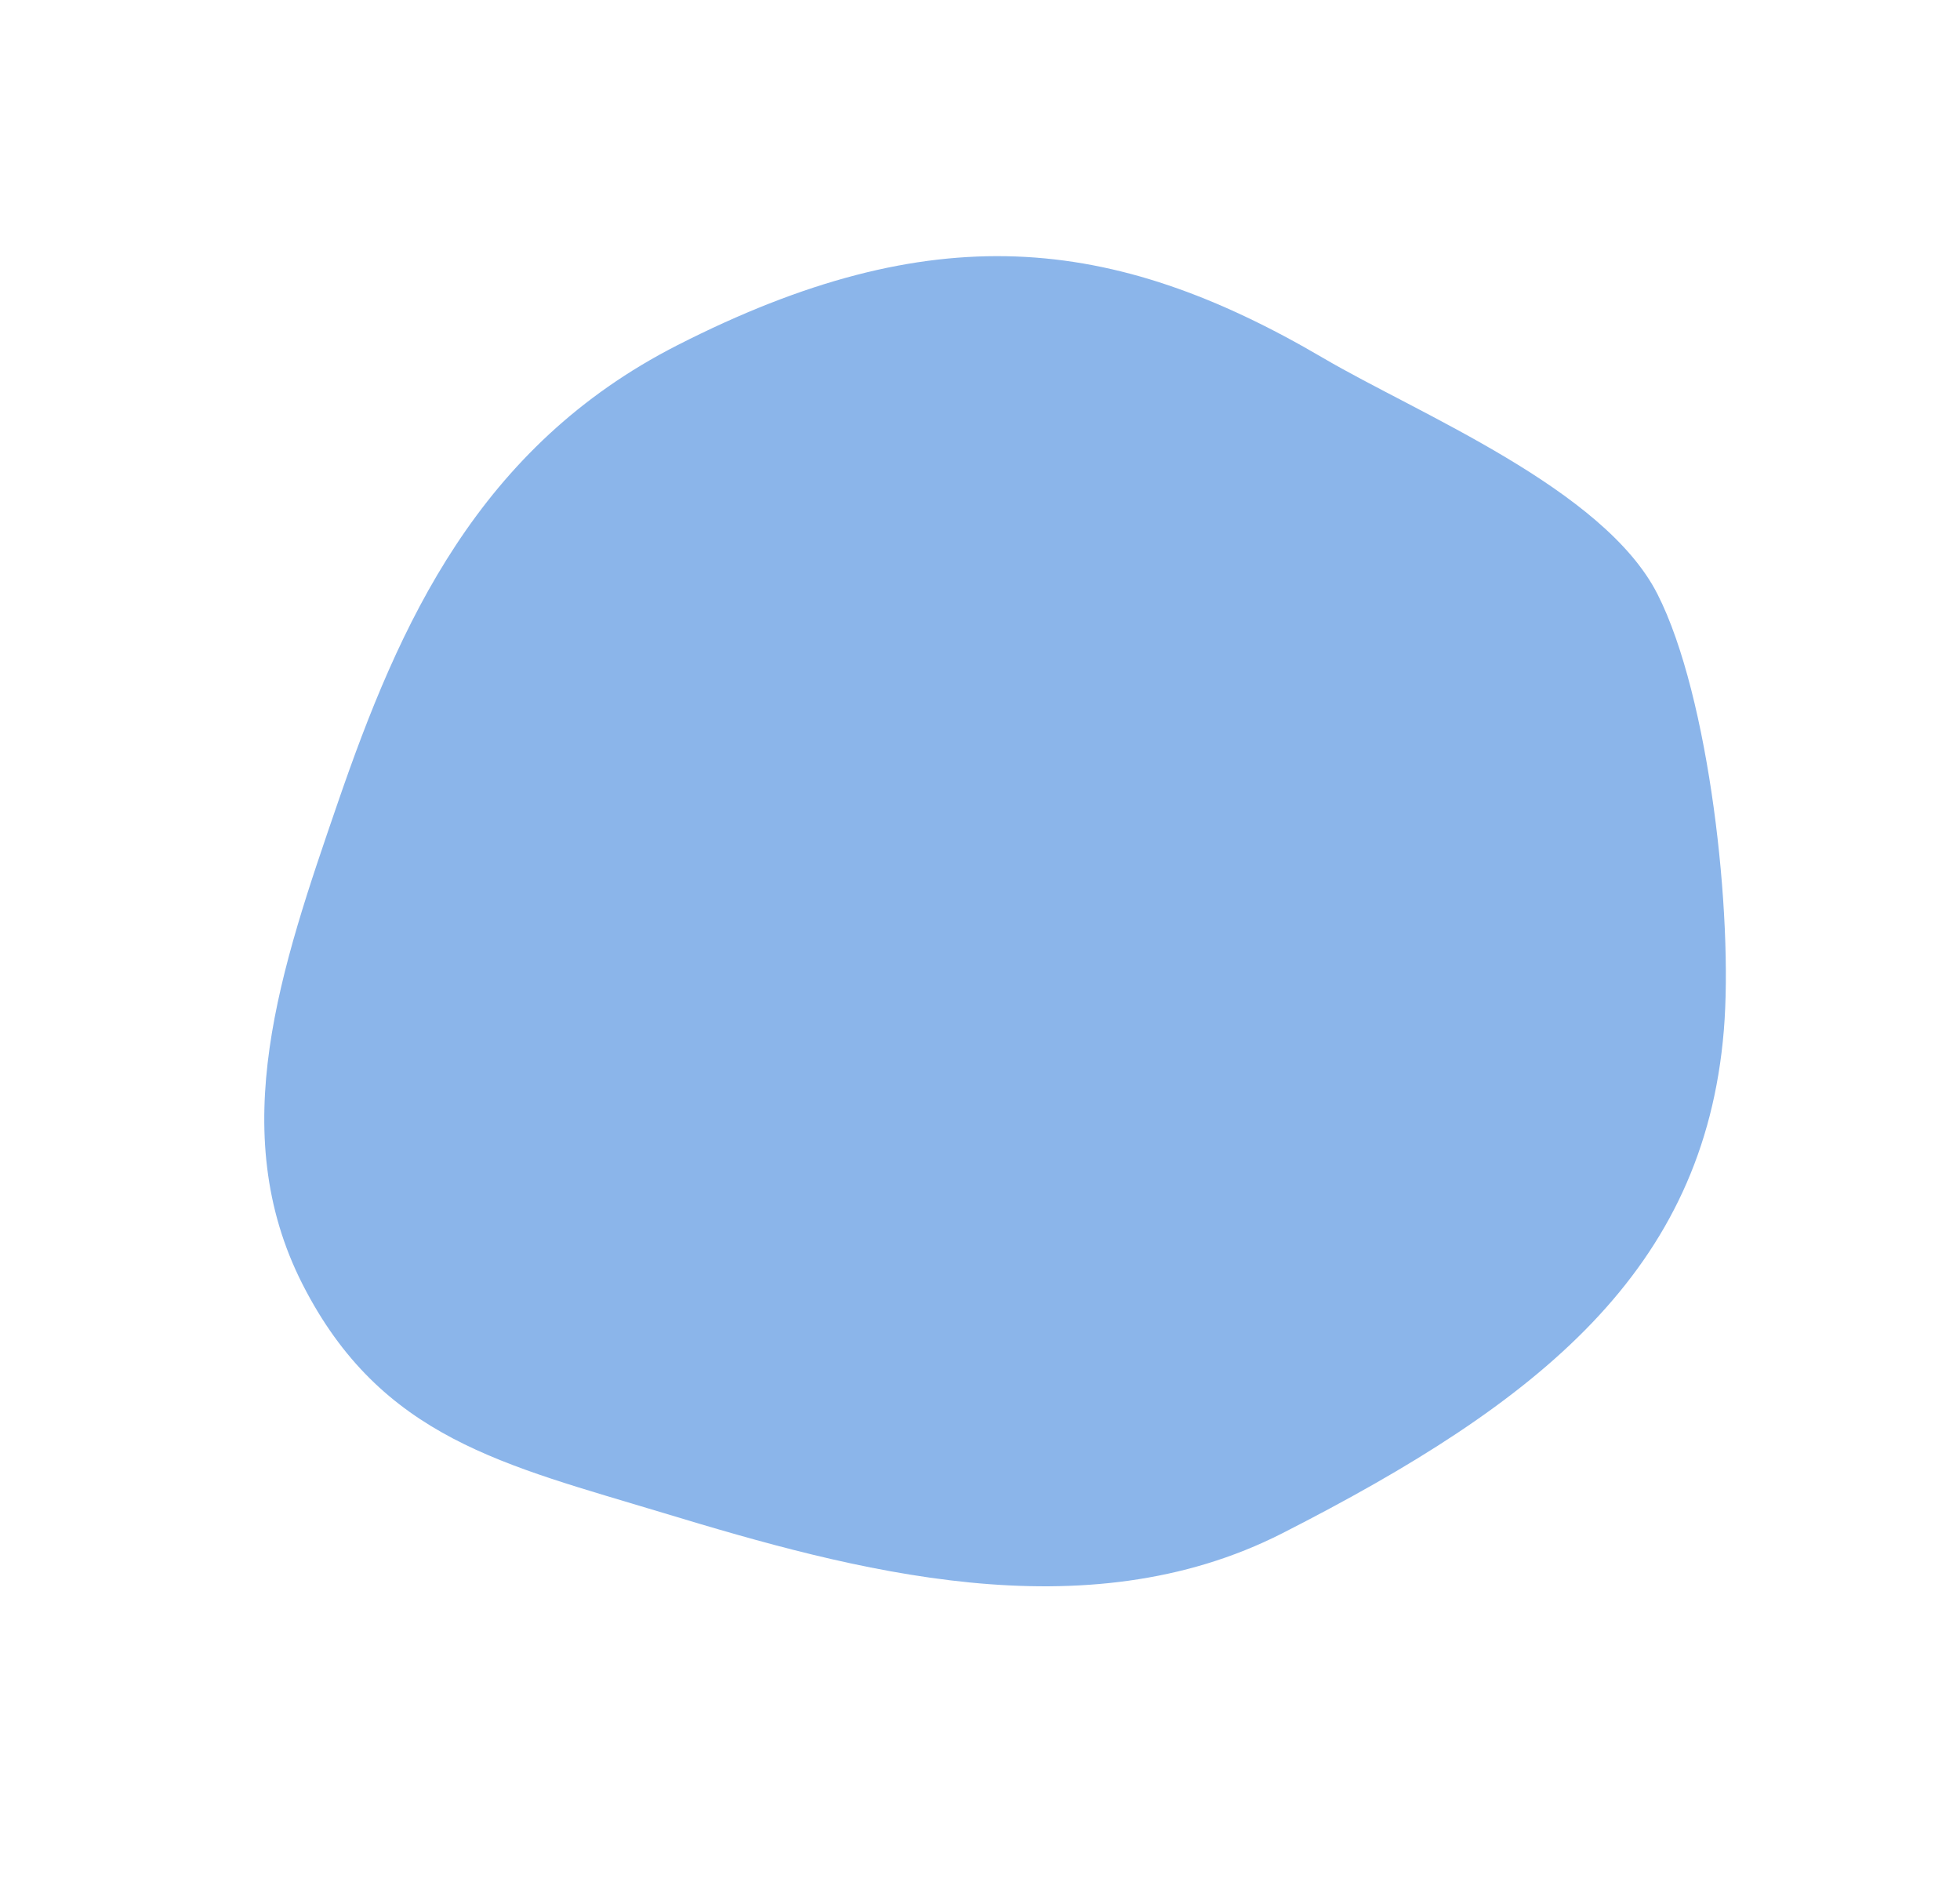
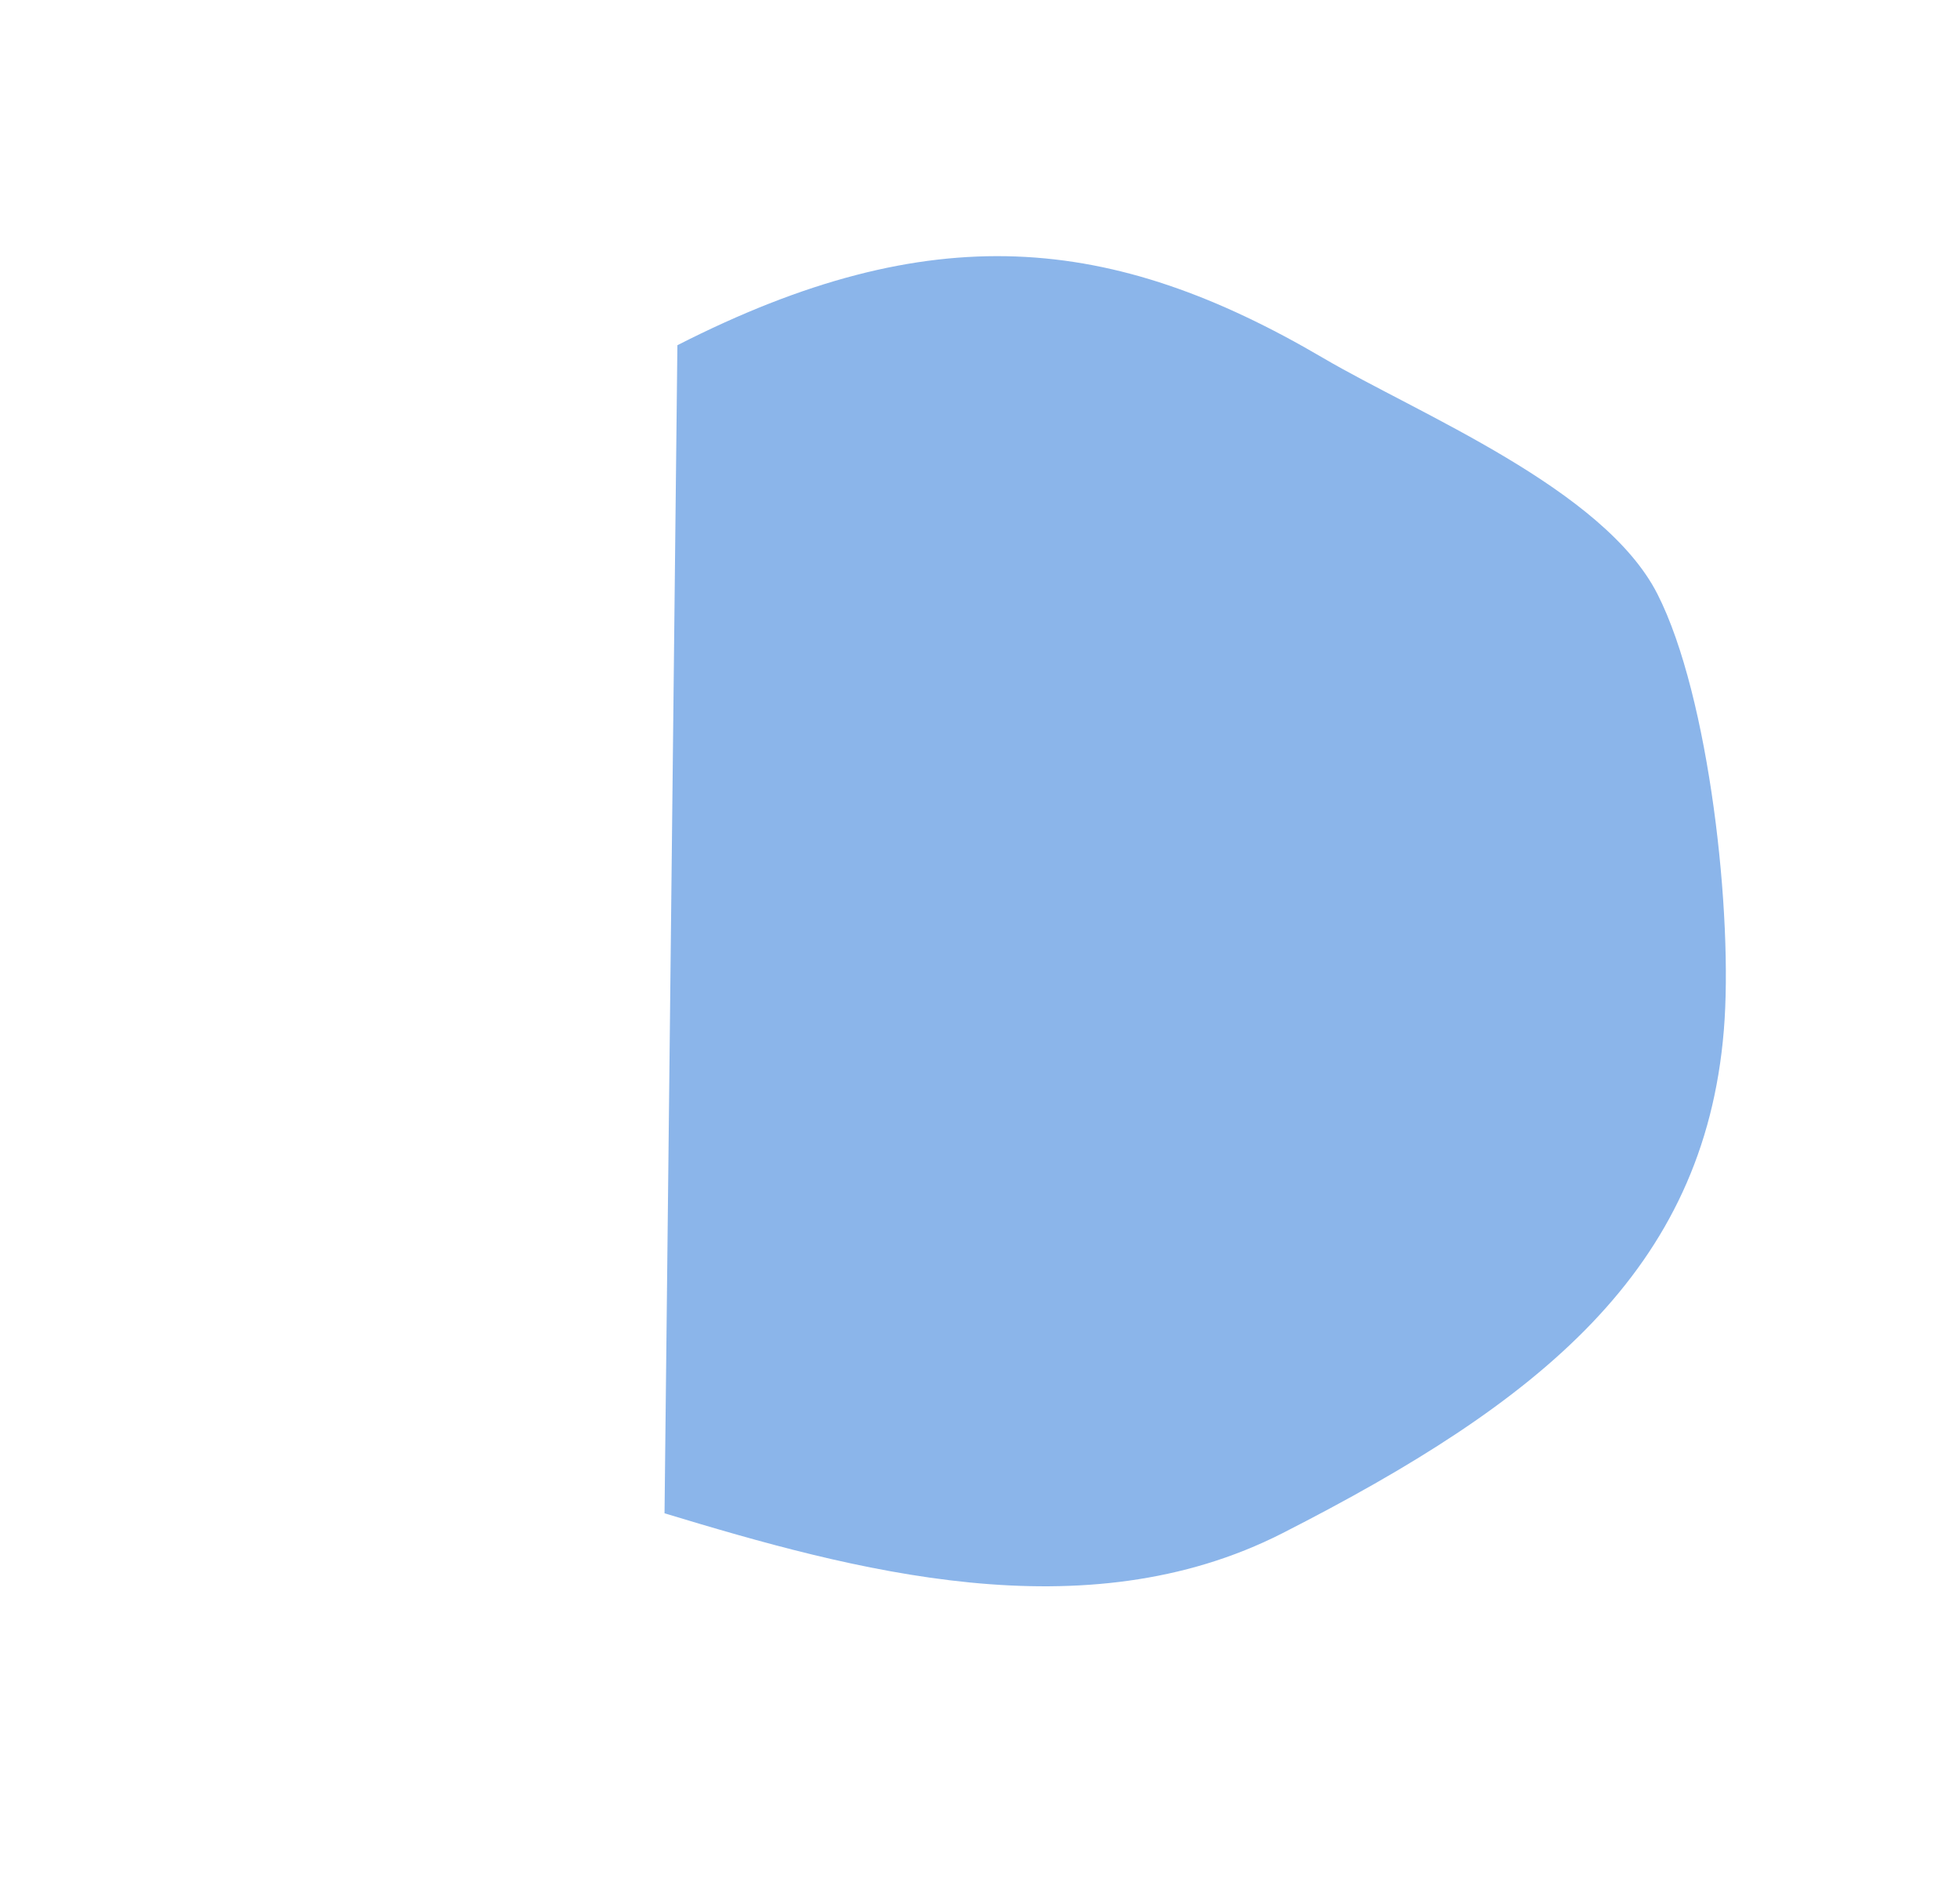
<svg xmlns="http://www.w3.org/2000/svg" width="419.967" height="402.407" viewBox="0 0 419.967 402.407">
-   <path id="Tracé_508" data-name="Tracé 508" d="M162.9,0c61.089,0,93.742,20.983,122.05,65.27,12.756,19.949,40.853,52.225,40.853,77.543,0,24.609-16.848,68.892-29.778,89.793-27.139,43.884-71.226,53.02-133.125,53.02-47.683,0-85.735-34.766-116.065-63.912C20.958,196.85,0,179.884,0,142.813,0,105.9,26.721,80.248,53.483,54.378,82.744,26.086,115.04,0,162.9,0Z" transform="matrix(0.891, -0.454, 0.454, 0.891, 0, 147.913)" fill="#609ae2" opacity="0.73" />
+   <path id="Tracé_508" data-name="Tracé 508" d="M162.9,0c61.089,0,93.742,20.983,122.05,65.27,12.756,19.949,40.853,52.225,40.853,77.543,0,24.609-16.848,68.892-29.778,89.793-27.139,43.884-71.226,53.02-133.125,53.02-47.683,0-85.735-34.766-116.065-63.912Z" transform="matrix(0.891, -0.454, 0.454, 0.891, 0, 147.913)" fill="#609ae2" opacity="0.73" />
</svg>